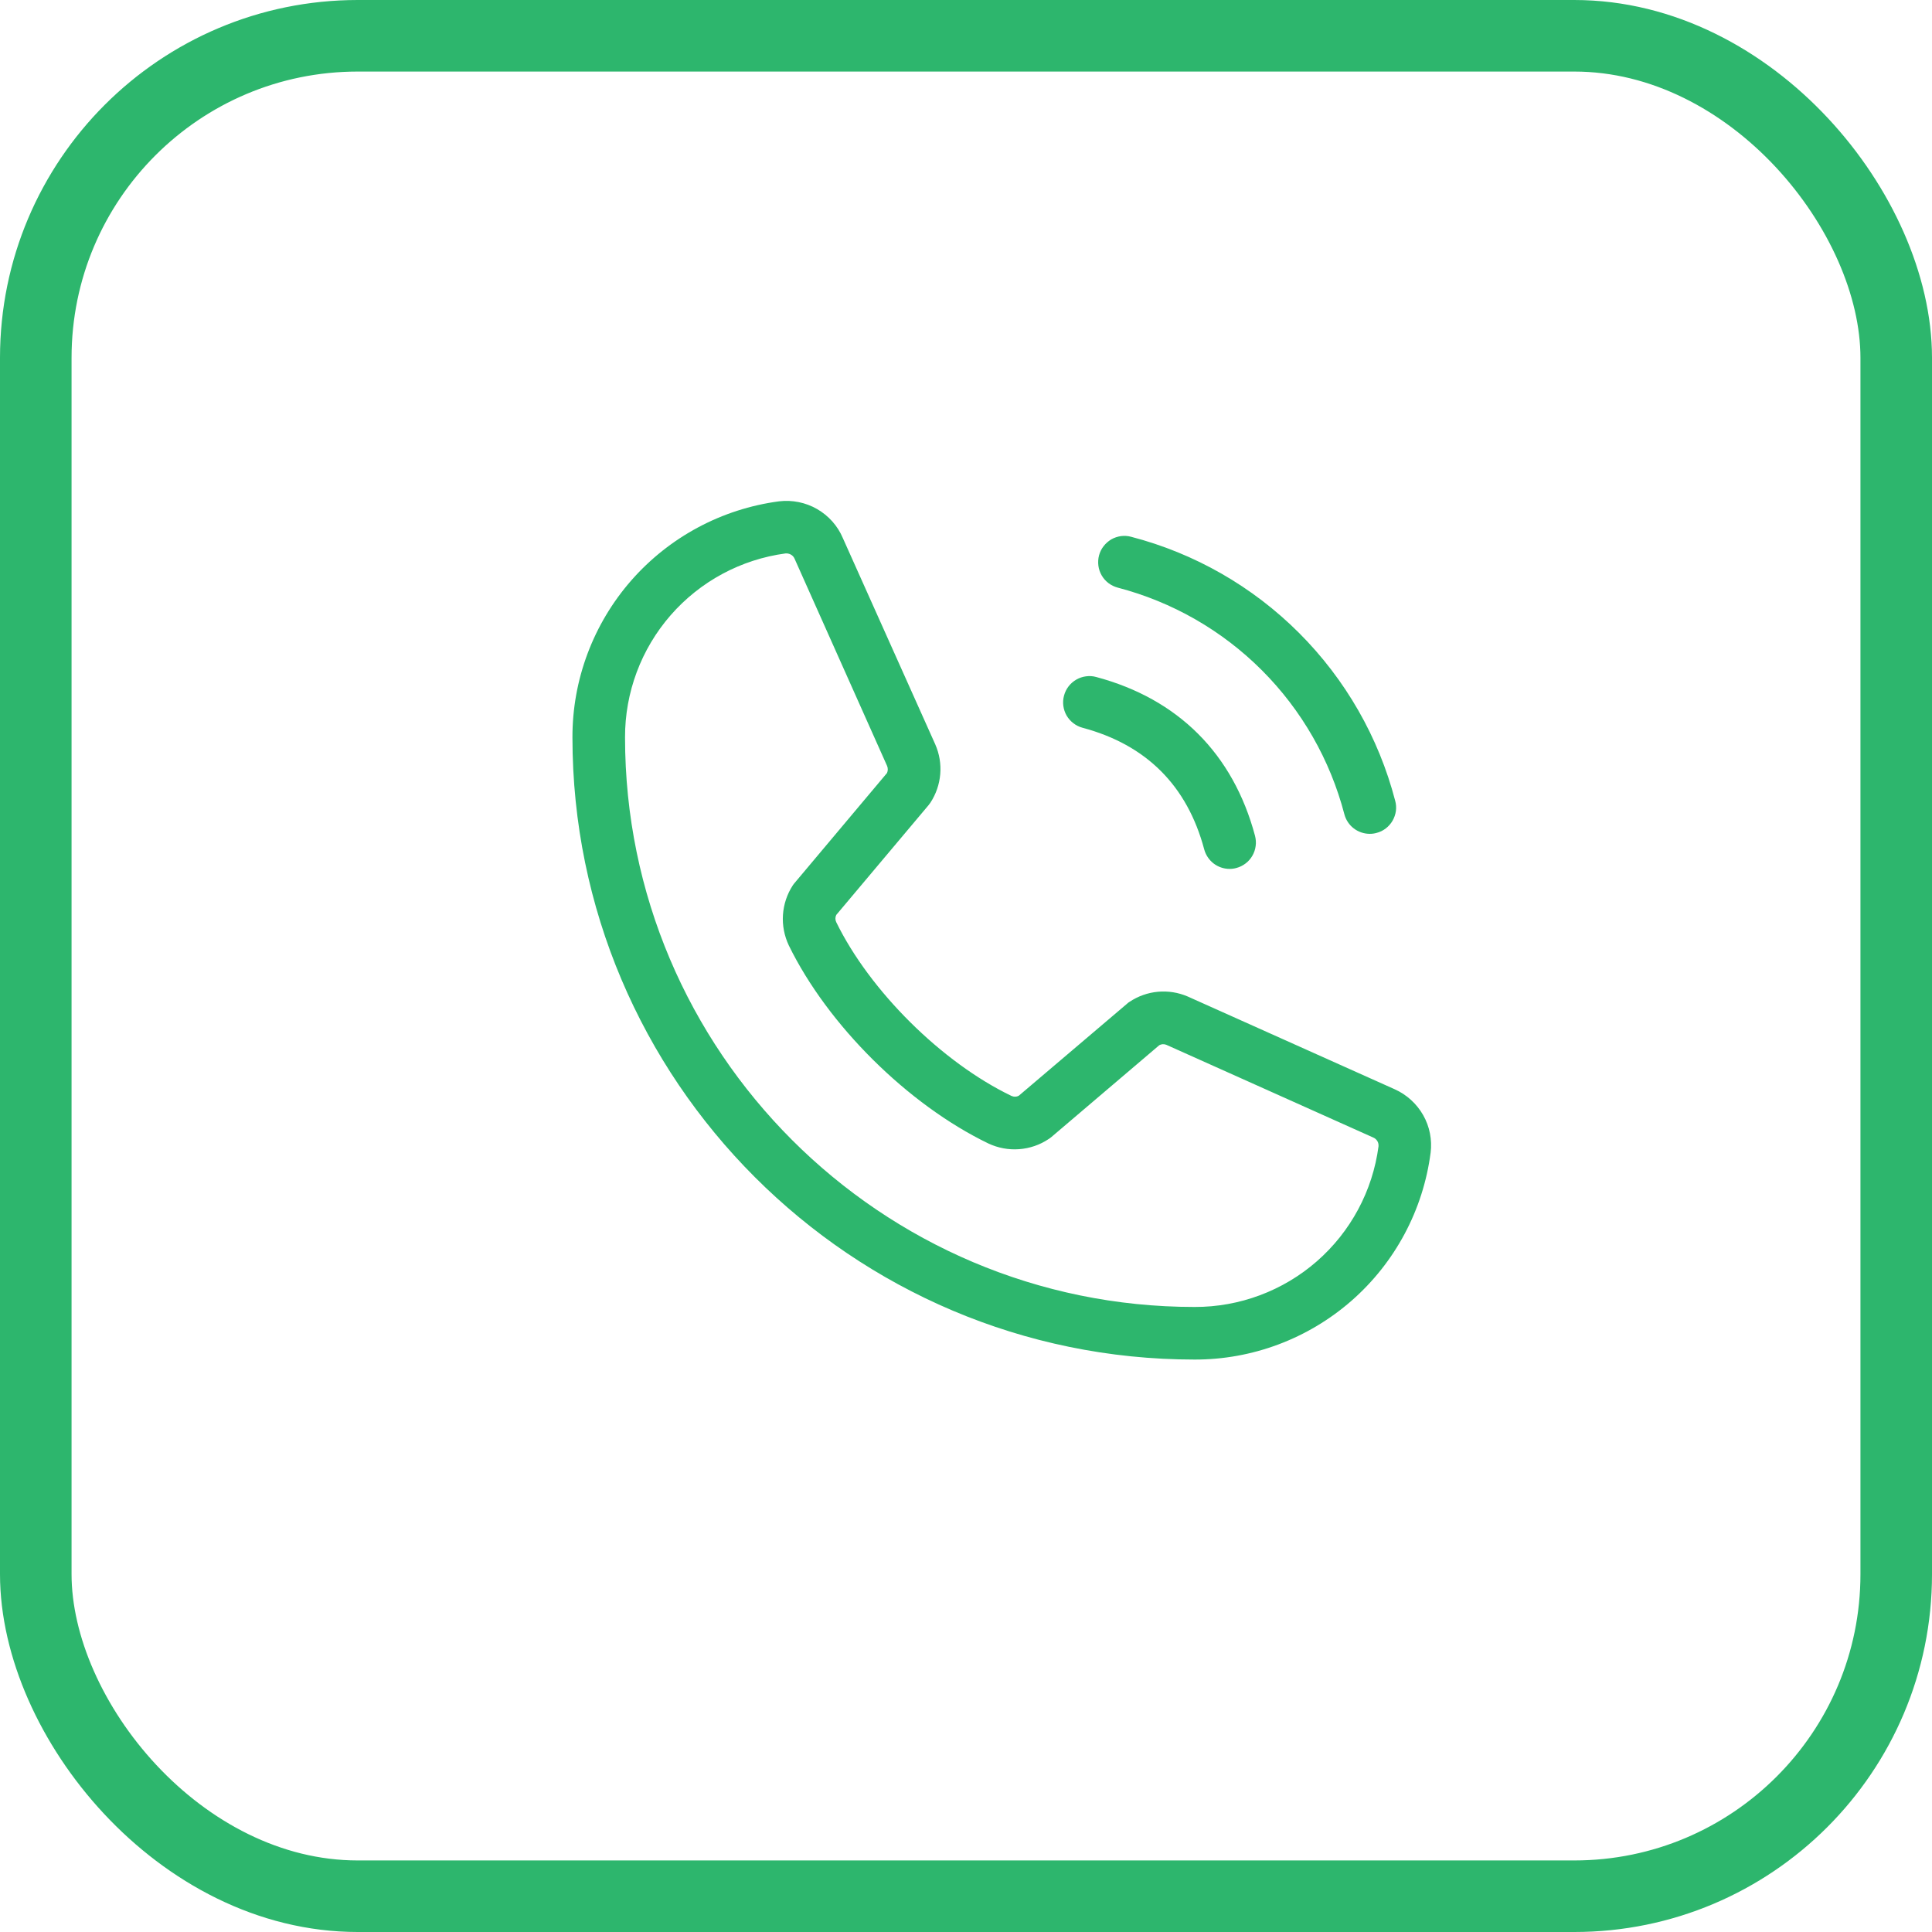
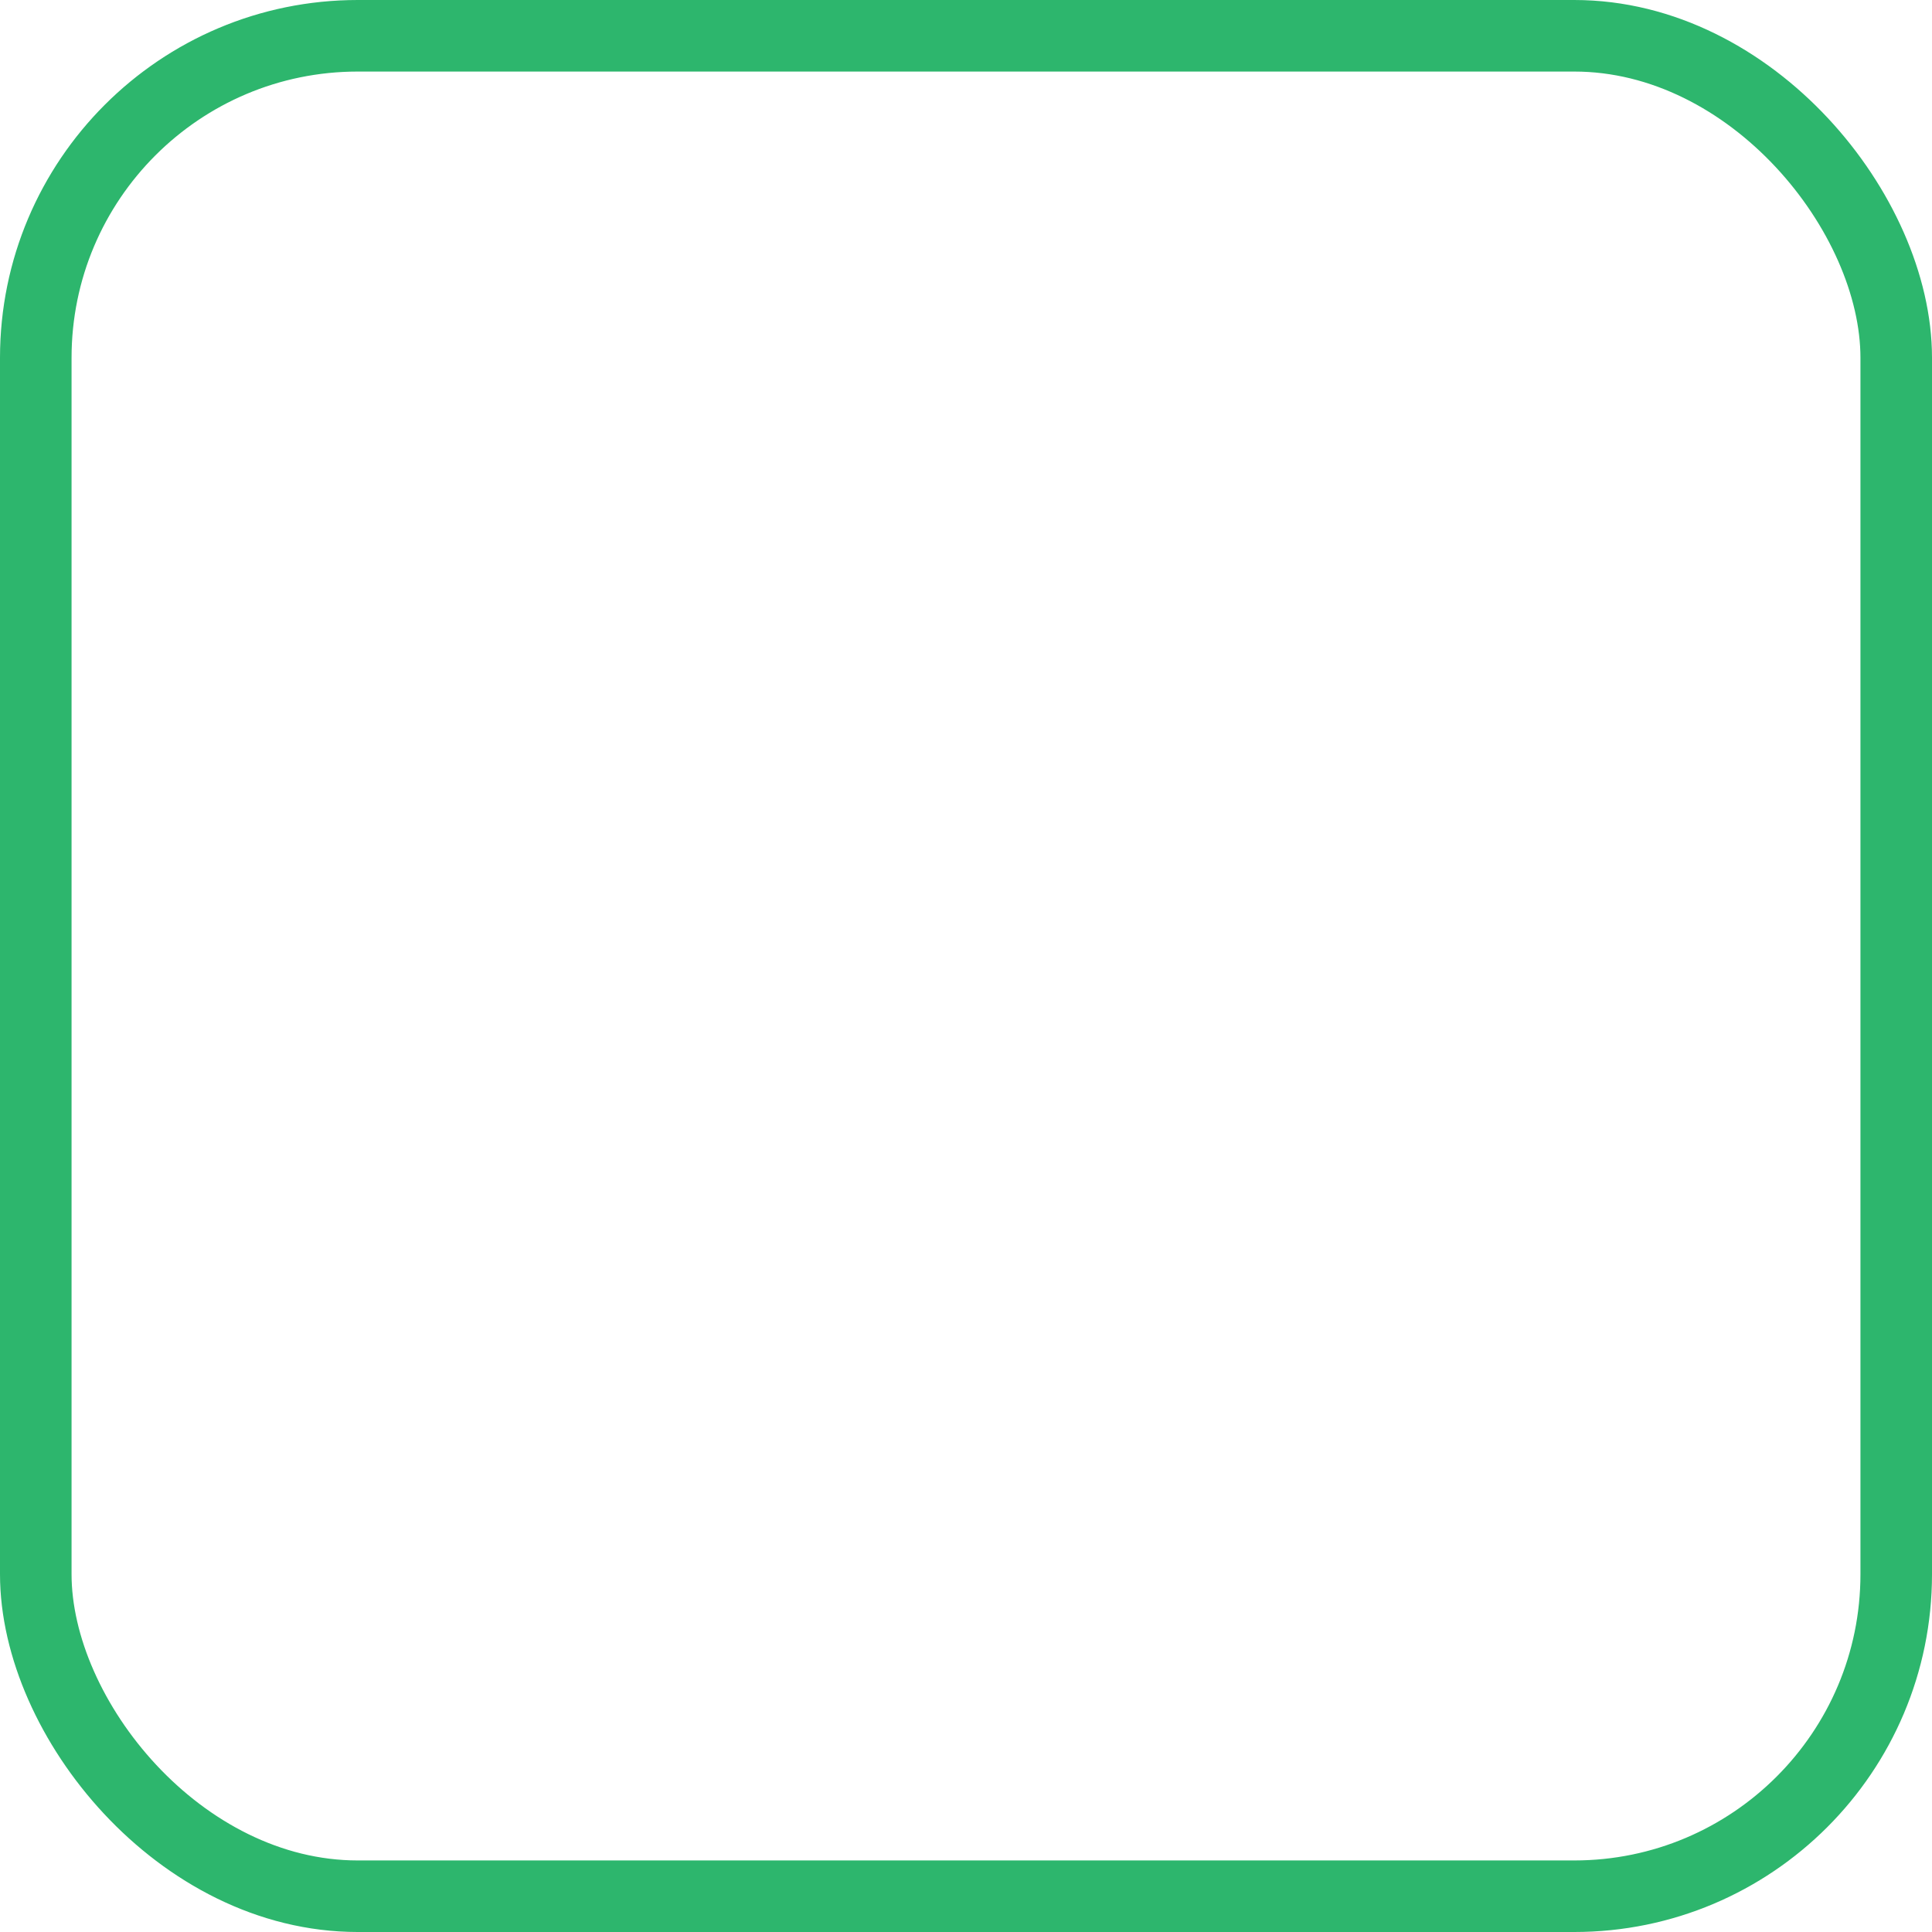
<svg xmlns="http://www.w3.org/2000/svg" width="27" height="27" viewBox="0 0 27 27" fill="none">
  <rect x="0.5" y="0.5" width="26" height="26" rx="4.5" stroke="#2DB66D" />
-   <path d="M15.359 7.762C15.372 7.715 15.393 7.671 15.423 7.633C15.452 7.595 15.489 7.563 15.53 7.538C15.572 7.514 15.618 7.499 15.666 7.492C15.714 7.486 15.763 7.489 15.809 7.502C16.697 7.733 17.506 8.197 18.154 8.845C18.803 9.494 19.267 10.303 19.498 11.191C19.511 11.237 19.514 11.286 19.508 11.334C19.501 11.382 19.485 11.428 19.461 11.47C19.437 11.511 19.405 11.548 19.367 11.577C19.328 11.607 19.285 11.628 19.238 11.64C19.207 11.649 19.175 11.653 19.143 11.653C19.062 11.653 18.983 11.626 18.919 11.577C18.855 11.528 18.809 11.459 18.788 11.38C18.589 10.618 18.191 9.923 17.634 9.366C17.077 8.809 16.382 8.411 15.62 8.212C15.573 8.199 15.529 8.178 15.491 8.149C15.452 8.119 15.42 8.083 15.396 8.041C15.372 7.999 15.356 7.953 15.35 7.905C15.344 7.857 15.347 7.808 15.359 7.762ZM15.13 10.171C16.02 10.409 16.591 10.979 16.829 11.87C16.85 11.948 16.896 12.017 16.96 12.067C17.024 12.116 17.103 12.143 17.184 12.143C17.216 12.143 17.248 12.139 17.279 12.13C17.325 12.118 17.369 12.096 17.407 12.067C17.446 12.038 17.478 12.001 17.502 11.959C17.526 11.918 17.542 11.871 17.548 11.823C17.555 11.776 17.551 11.727 17.539 11.68C17.233 10.535 16.465 9.767 15.319 9.461C15.273 9.448 15.224 9.445 15.176 9.452C15.129 9.458 15.082 9.474 15.041 9.498C14.956 9.547 14.895 9.627 14.87 9.721C14.844 9.815 14.858 9.916 14.906 10C14.955 10.084 15.036 10.146 15.13 10.171ZM19.993 16.11C19.889 16.91 19.496 17.645 18.889 18.177C18.281 18.709 17.501 19.002 16.694 19C11.9 19 8 15.1 8 10.306C7.998 9.499 8.291 8.719 8.822 8.112C9.354 7.505 10.088 7.112 10.888 7.006C11.072 6.984 11.259 7.022 11.419 7.114C11.58 7.207 11.707 7.349 11.779 7.52L13.071 10.404C13.128 10.534 13.152 10.677 13.14 10.819C13.128 10.961 13.081 11.098 13.003 11.217C12.995 11.229 12.986 11.241 12.977 11.252L11.687 12.786C11.679 12.802 11.675 12.819 11.675 12.837C11.675 12.855 11.679 12.872 11.687 12.888C12.156 13.848 13.162 14.848 14.136 15.316C14.152 15.323 14.17 15.327 14.188 15.326C14.206 15.326 14.223 15.321 14.239 15.312L15.751 14.027C15.761 14.017 15.773 14.008 15.785 14.001C15.903 13.922 16.04 13.873 16.182 13.86C16.324 13.847 16.467 13.87 16.598 13.926L19.49 15.222C19.658 15.297 19.798 15.424 19.889 15.584C19.98 15.744 20.016 15.929 19.993 16.112V16.11ZM19.265 16.02C19.267 15.994 19.262 15.968 19.248 15.946C19.235 15.924 19.215 15.907 19.191 15.897L16.299 14.601C16.283 14.595 16.266 14.592 16.249 14.593C16.232 14.594 16.215 14.599 16.201 14.607L14.69 15.893C14.678 15.902 14.667 15.911 14.655 15.918C14.532 16.001 14.389 16.049 14.242 16.06C14.094 16.071 13.946 16.043 13.812 15.98C12.688 15.437 11.568 14.326 11.024 13.213C10.961 13.08 10.932 12.932 10.942 12.785C10.952 12.638 10.999 12.496 11.08 12.372C11.088 12.36 11.097 12.348 11.107 12.337L12.396 10.803C12.403 10.787 12.407 10.77 12.407 10.752C12.407 10.734 12.403 10.717 12.396 10.701L11.107 7.814C11.098 7.791 11.083 7.771 11.063 7.757C11.043 7.743 11.019 7.735 10.994 7.734H10.98C10.357 7.817 9.786 8.124 9.373 8.597C8.96 9.07 8.733 9.678 8.735 10.306C8.735 14.694 12.305 18.265 16.694 18.265C17.322 18.267 17.93 18.04 18.403 17.627C18.876 17.214 19.183 16.642 19.265 16.02Z" fill="#2DB66D" />
</svg>